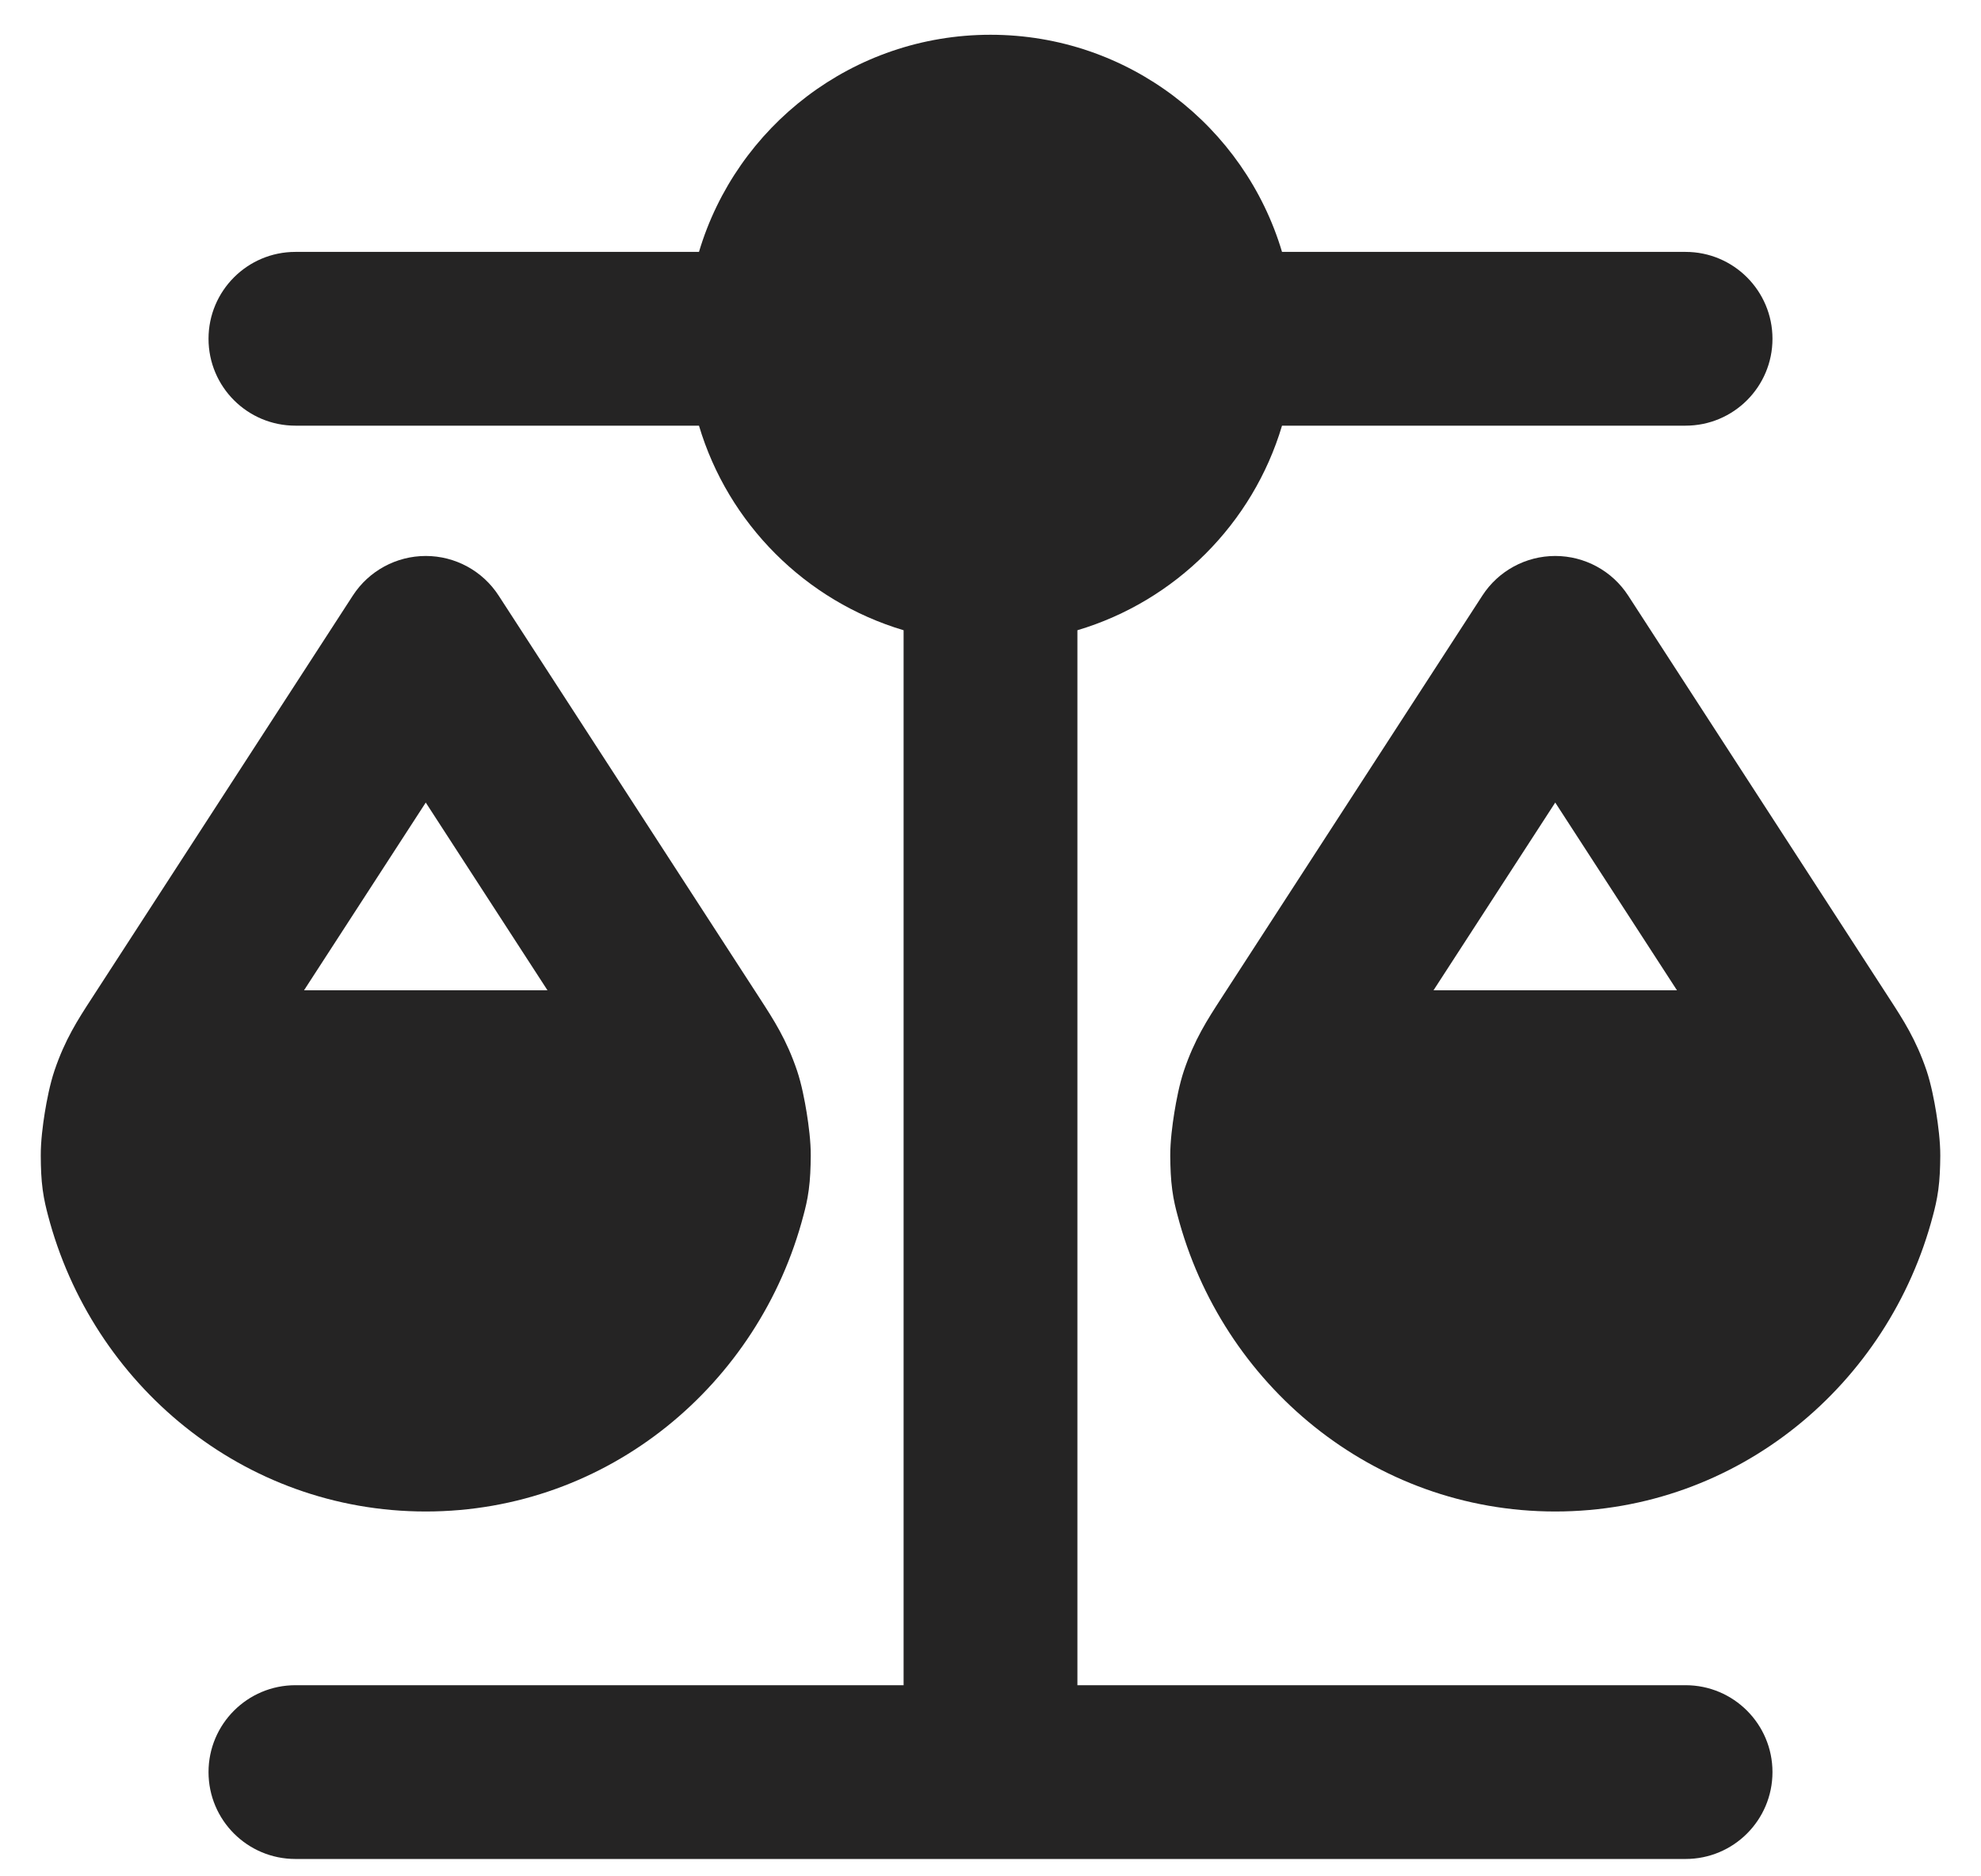
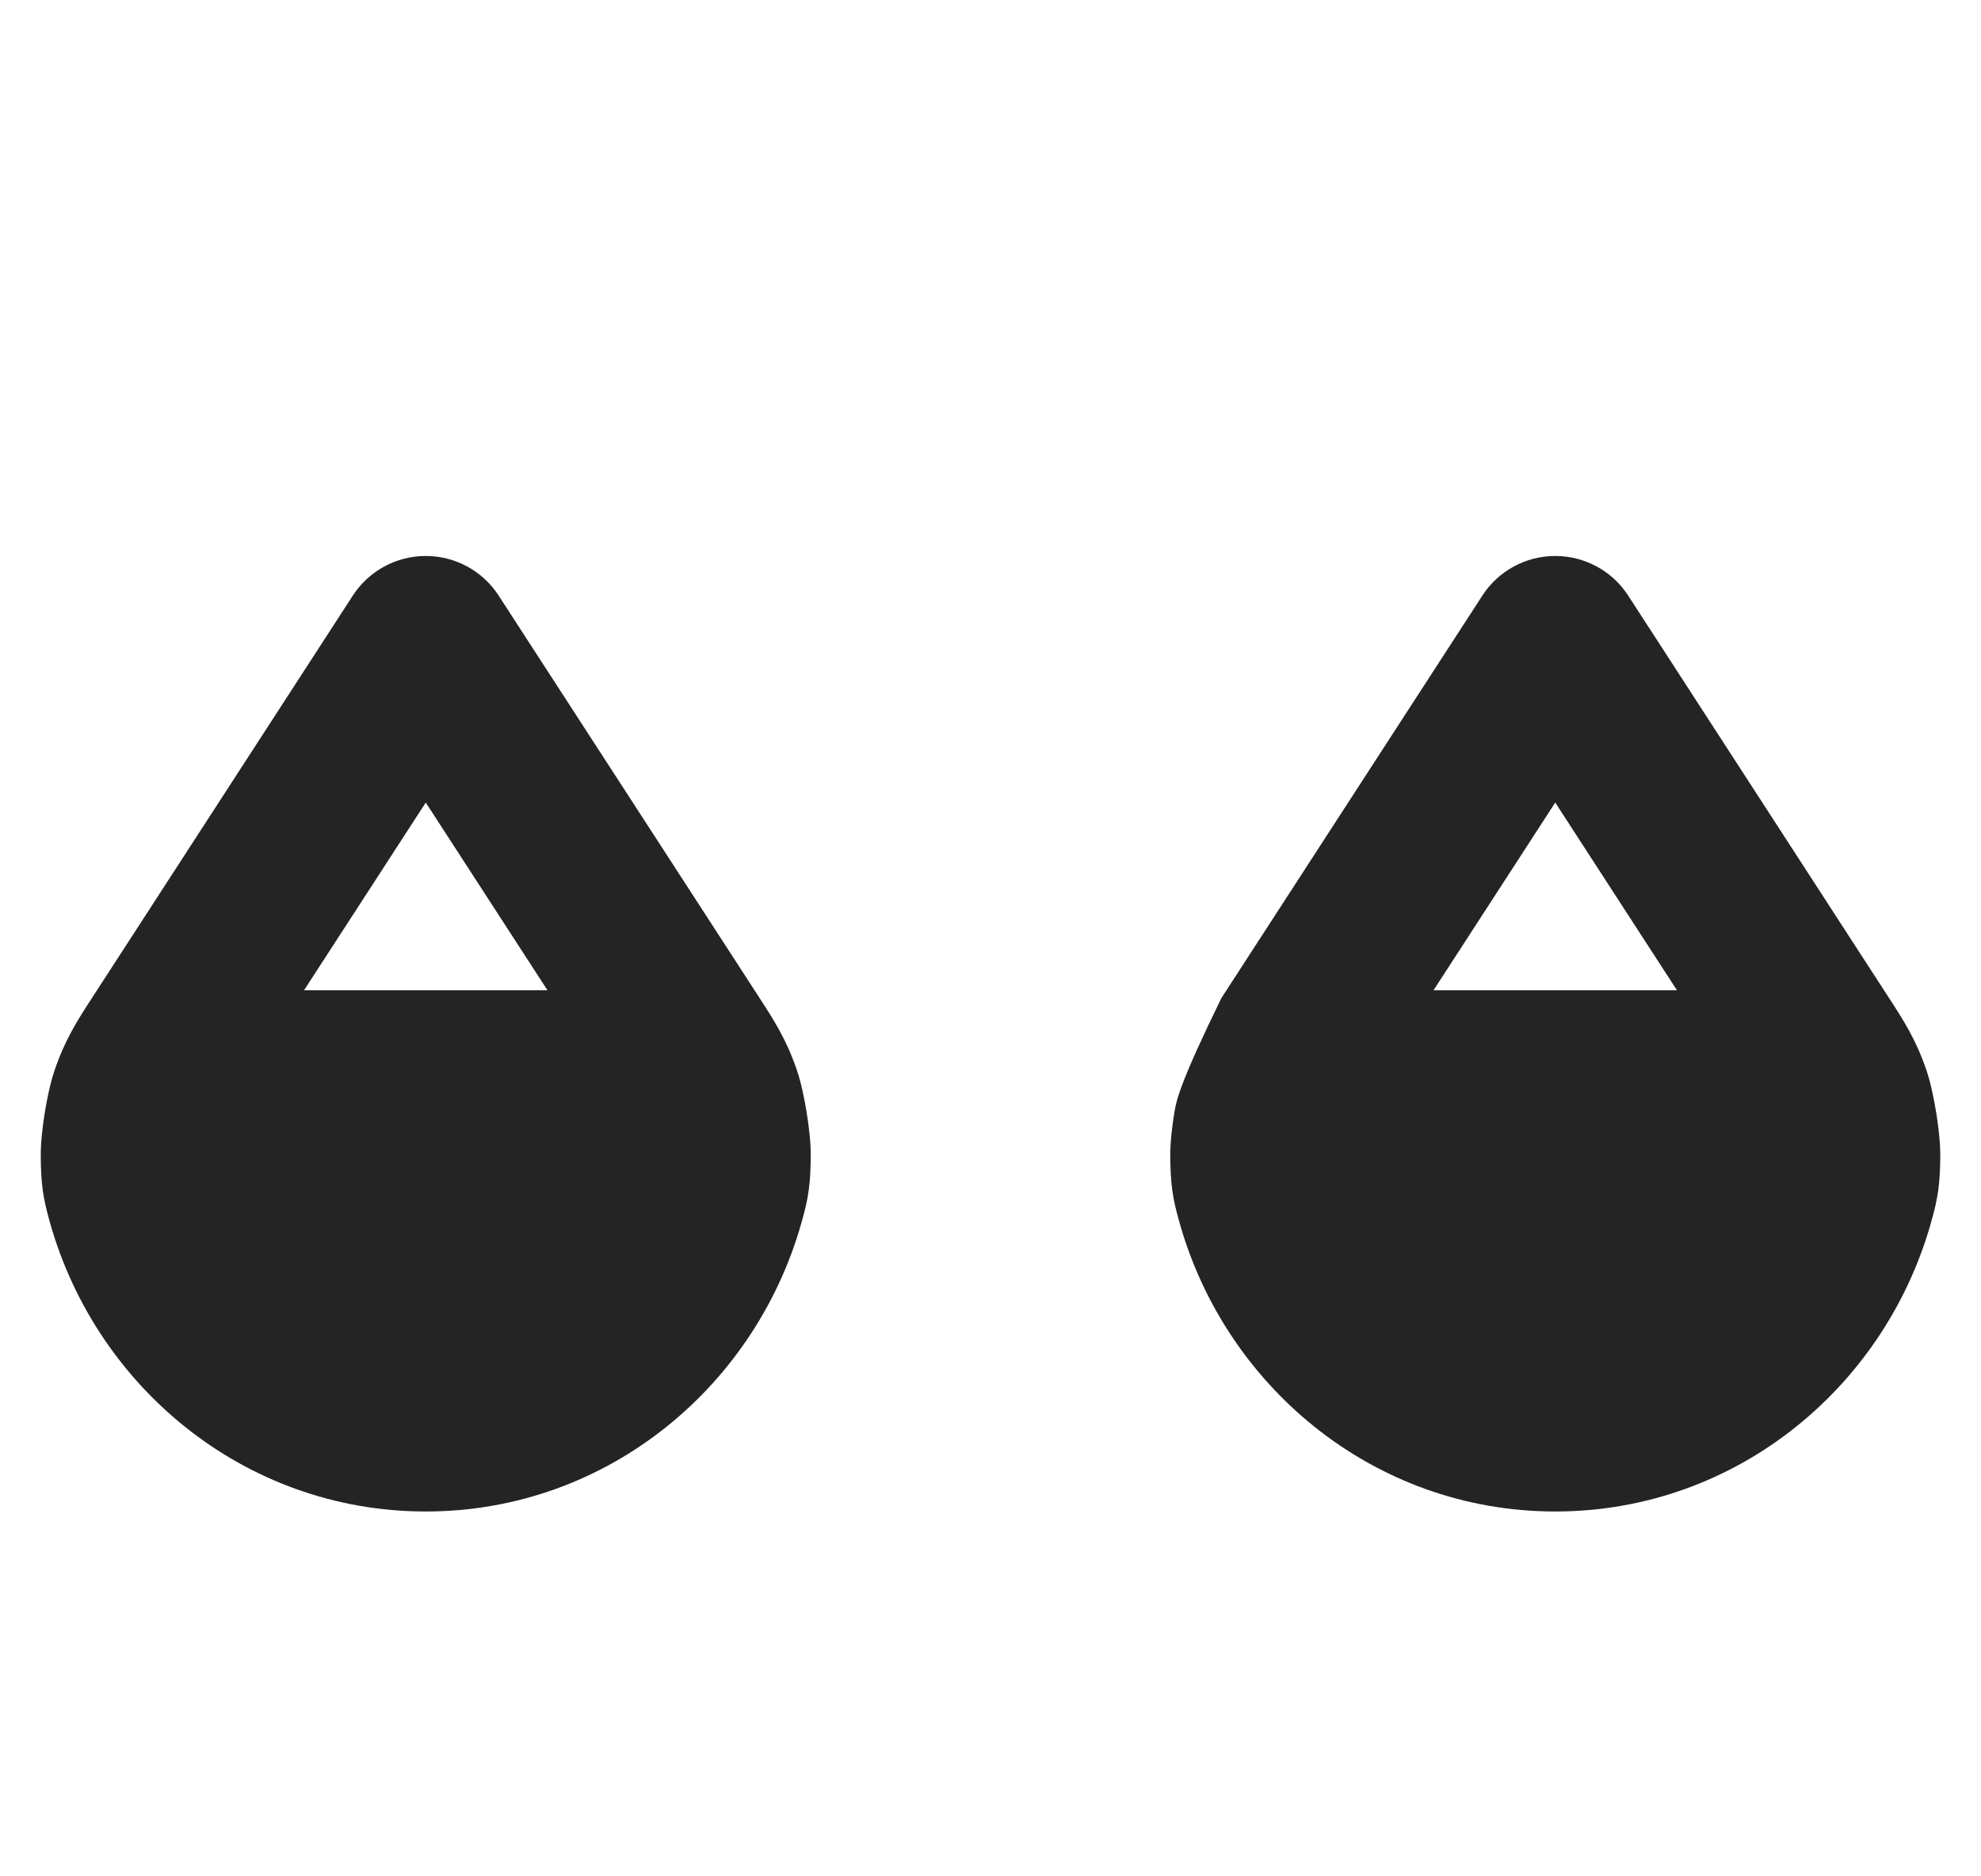
<svg xmlns="http://www.w3.org/2000/svg" width="38" height="36" viewBox="0 0 38 36" fill="none">
-   <path d="M13.408 8.167L5.667 8.167C4.746 8.167 4 7.421 4 6.5C4 5.58 4.746 4.833 5.667 4.833L13.408 4.833C14.125 2.424 16.358 0.667 19 0.667C21.643 0.667 23.875 2.424 24.592 4.833L32.333 4.833C33.254 4.833 34 5.58 34 6.5C34 7.421 33.254 8.167 32.333 8.167L24.592 8.167C24.032 10.048 22.548 11.532 20.667 12.092V32.333H32.333C33.254 32.333 34 33.08 34 34C34 34.921 33.254 35.667 32.333 35.667L5.667 35.667C4.746 35.667 4 34.921 4 34C4 33.08 4.746 32.333 5.667 32.333H17.333V12.092C15.452 11.532 13.968 10.048 13.408 8.167Z" fill="#252424" />
  <path fill-rule="evenodd" clip-rule="evenodd" d="M8.167 10.667C8.732 10.667 9.258 10.953 9.565 11.427L14.572 19.151C14.843 19.569 15.088 19.947 15.289 20.541C15.376 20.799 15.437 21.119 15.474 21.349C15.511 21.579 15.554 21.902 15.552 22.174C15.55 22.41 15.542 22.621 15.514 22.828C15.487 23.035 15.444 23.198 15.417 23.3L15.413 23.315C14.566 26.559 11.669 29 8.167 29C4.664 29 1.767 26.559 0.92 23.315L0.916 23.3C0.89 23.198 0.847 23.035 0.819 22.828C0.791 22.621 0.783 22.41 0.782 22.174C0.78 21.902 0.822 21.579 0.859 21.349C0.896 21.119 0.958 20.799 1.045 20.541C1.246 19.947 1.49 19.569 1.762 19.151L6.768 11.427C7.075 10.953 7.602 10.667 8.167 10.667ZM8.167 15.398L5.832 19H10.502L8.167 15.398Z" fill="#252424" />
-   <path fill-rule="evenodd" clip-rule="evenodd" d="M31.232 11.427C30.925 10.953 30.398 10.667 29.833 10.667C29.268 10.667 28.742 10.953 28.435 11.427L23.428 19.151C23.157 19.569 22.912 19.947 22.711 20.541C22.624 20.799 22.563 21.119 22.526 21.349C22.489 21.579 22.447 21.902 22.448 22.174C22.45 22.41 22.458 22.621 22.486 22.828C22.513 23.035 22.556 23.198 22.583 23.3L22.587 23.315C23.434 26.559 26.331 29 29.833 29C33.336 29 36.233 26.559 37.08 23.315L37.084 23.3C37.111 23.198 37.153 23.035 37.181 22.828C37.209 22.621 37.217 22.41 37.219 22.174C37.22 21.902 37.178 21.579 37.141 21.349C37.104 21.119 37.042 20.799 36.956 20.541C36.754 19.947 36.51 19.569 36.238 19.151L31.232 11.427ZM27.498 19L29.833 15.398L32.168 19H27.498Z" fill="#252424" />
+   <path fill-rule="evenodd" clip-rule="evenodd" d="M31.232 11.427C30.925 10.953 30.398 10.667 29.833 10.667C29.268 10.667 28.742 10.953 28.435 11.427L23.428 19.151C22.624 20.799 22.563 21.119 22.526 21.349C22.489 21.579 22.447 21.902 22.448 22.174C22.45 22.41 22.458 22.621 22.486 22.828C22.513 23.035 22.556 23.198 22.583 23.3L22.587 23.315C23.434 26.559 26.331 29 29.833 29C33.336 29 36.233 26.559 37.08 23.315L37.084 23.3C37.111 23.198 37.153 23.035 37.181 22.828C37.209 22.621 37.217 22.41 37.219 22.174C37.22 21.902 37.178 21.579 37.141 21.349C37.104 21.119 37.042 20.799 36.956 20.541C36.754 19.947 36.51 19.569 36.238 19.151L31.232 11.427ZM27.498 19L29.833 15.398L32.168 19H27.498Z" fill="#252424" />
</svg>